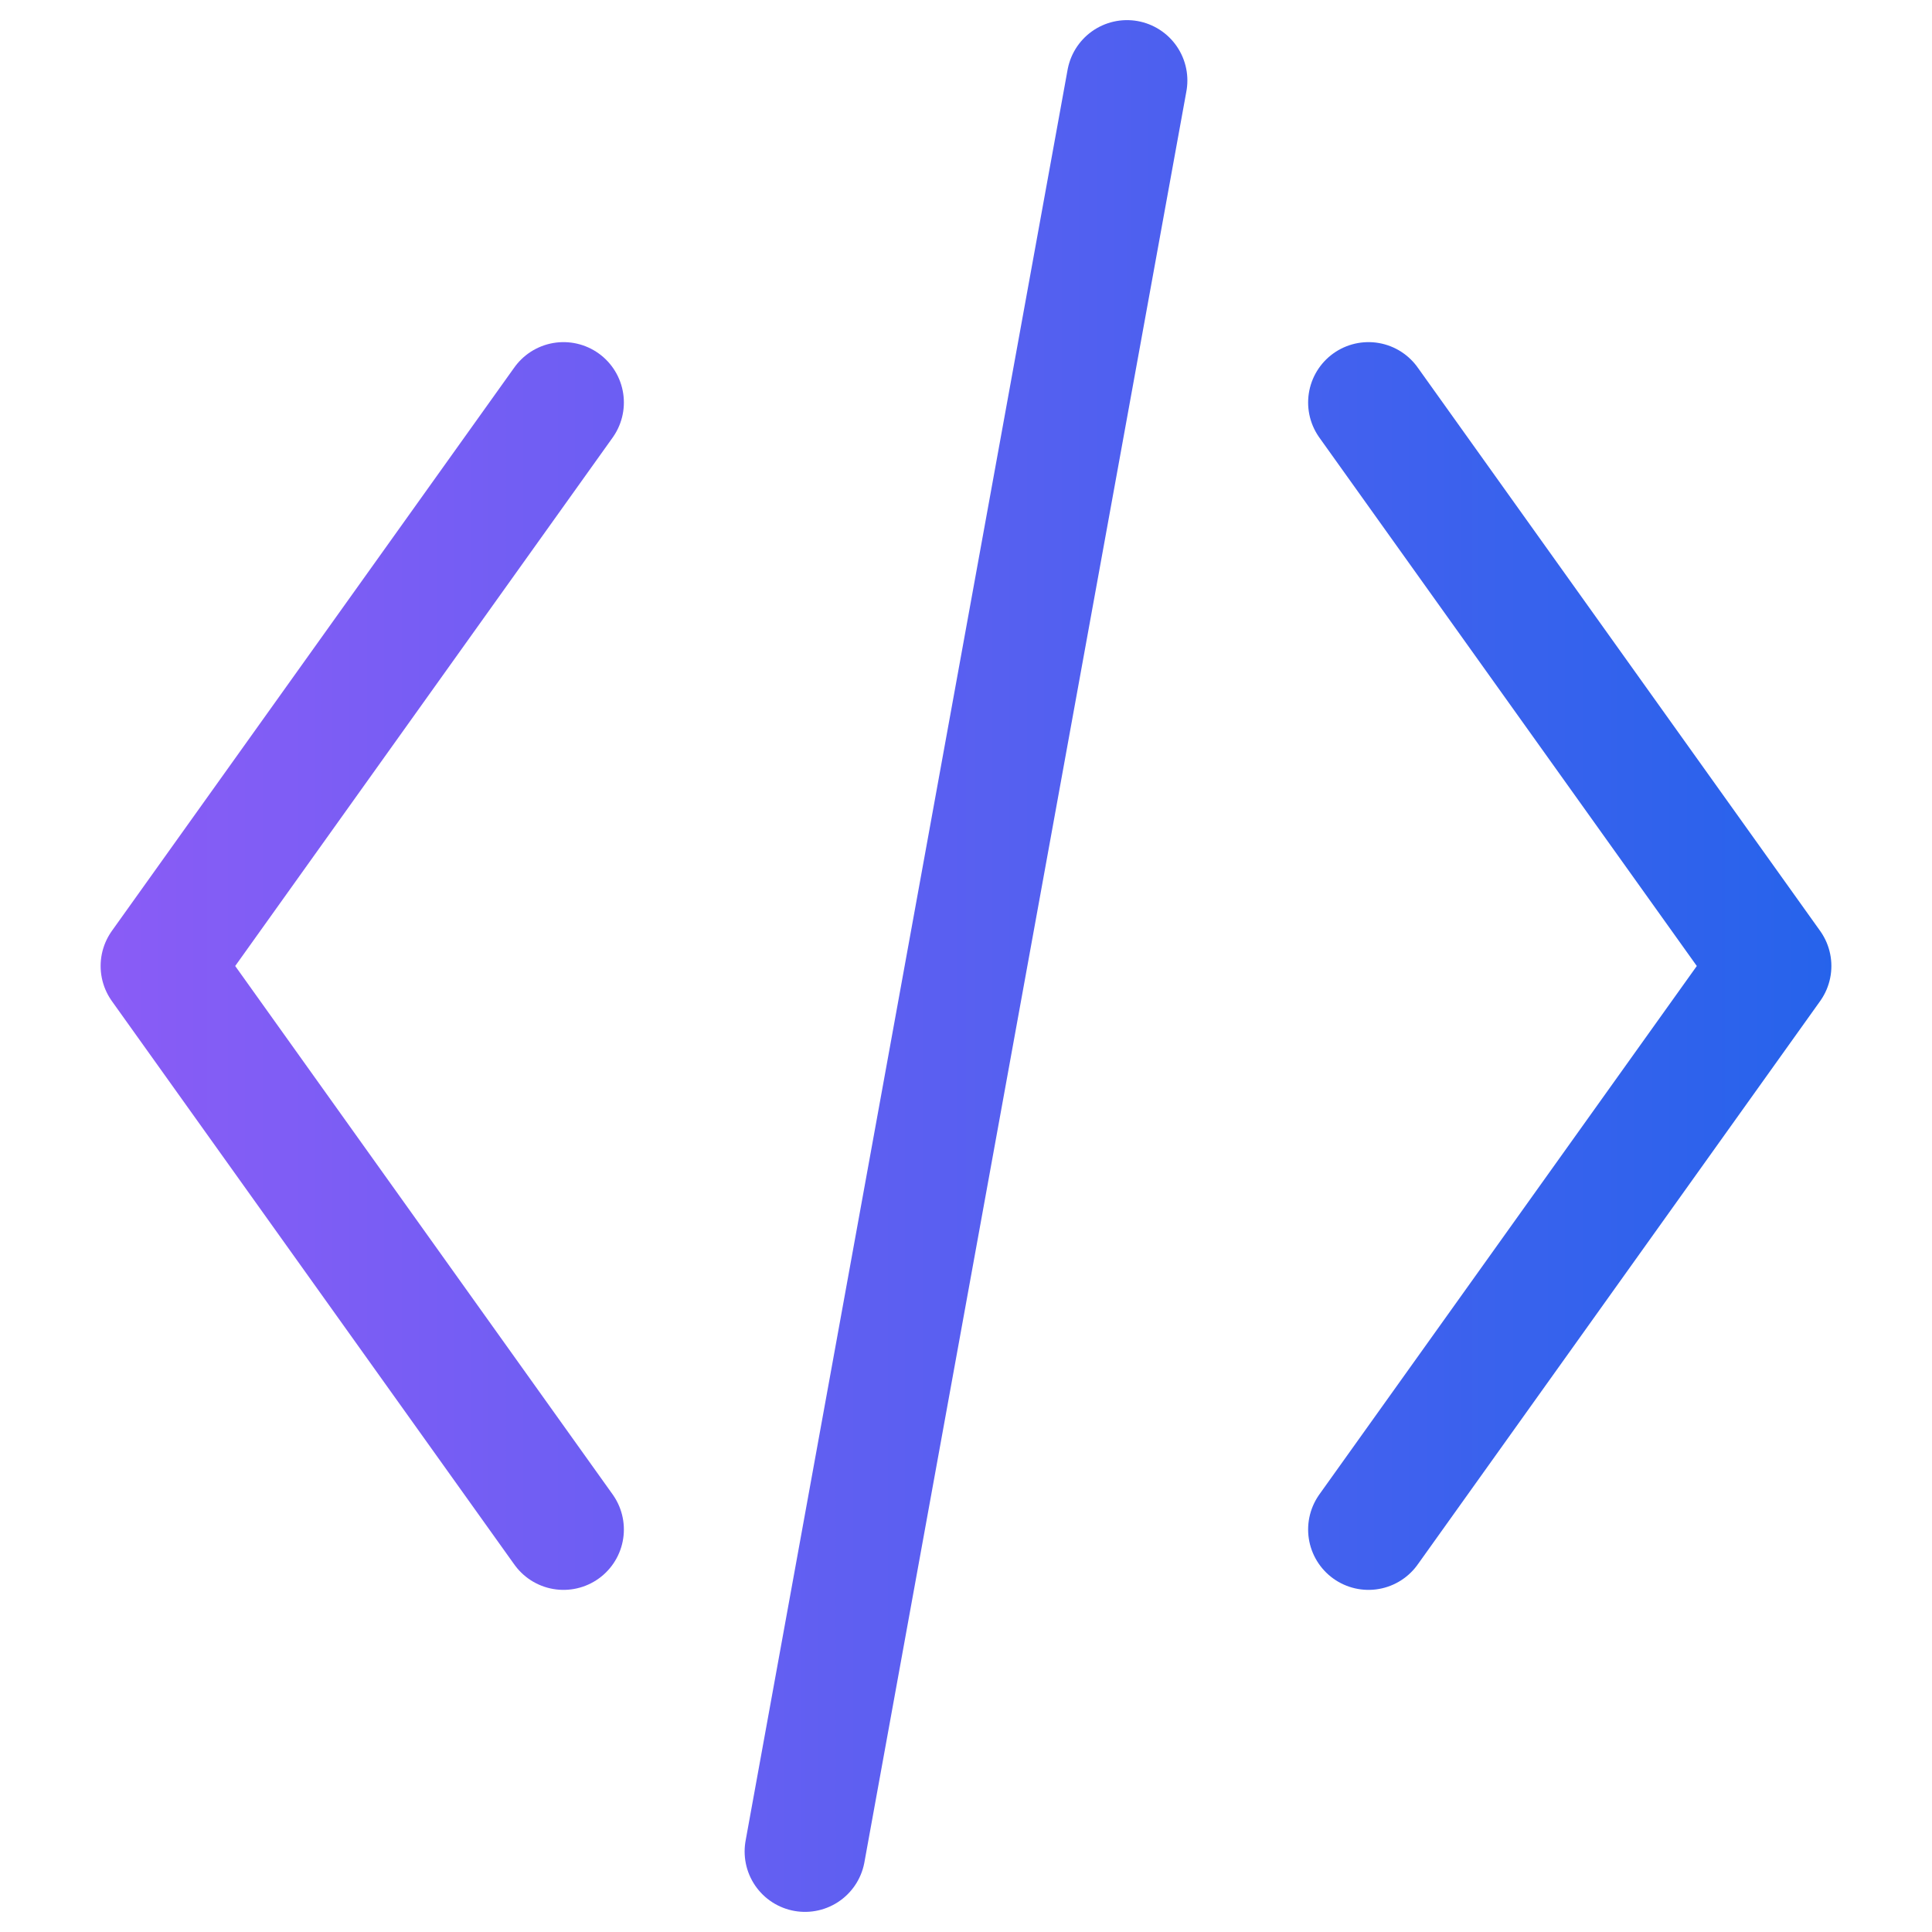
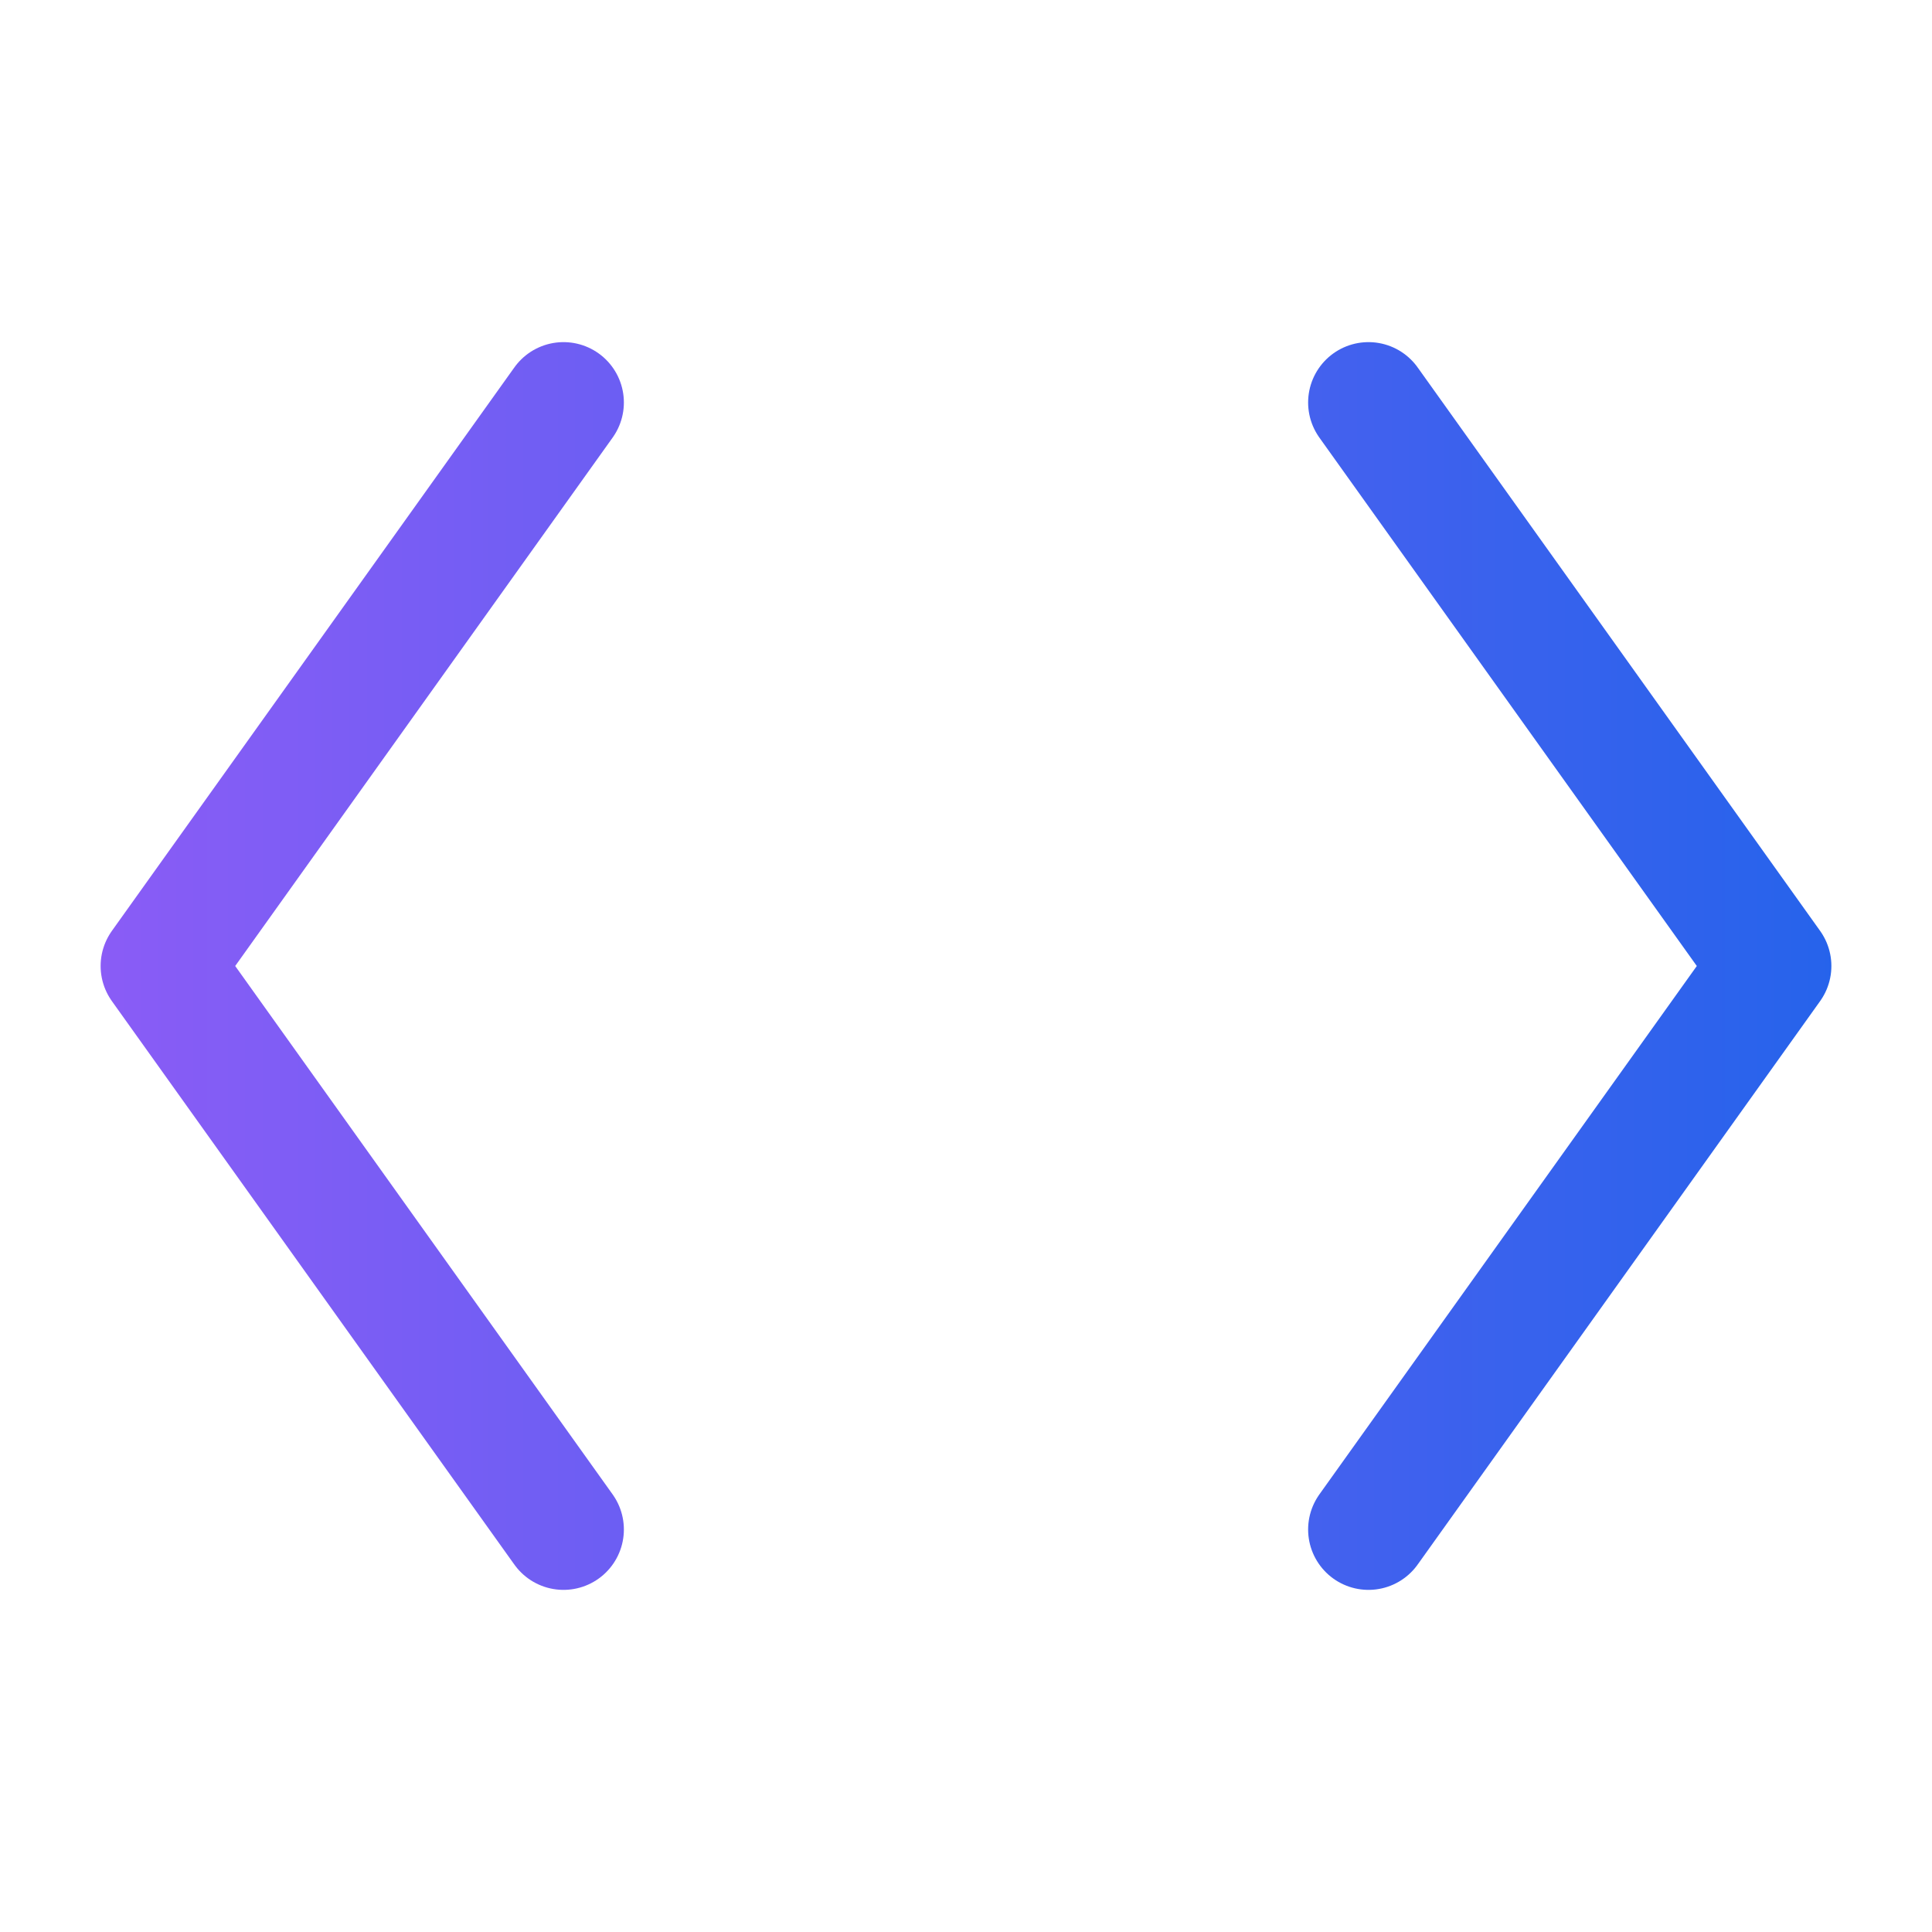
<svg xmlns="http://www.w3.org/2000/svg" width="24" height="24" viewBox="0 0 24 24" fill="none">
-   <path d="M7 5L2 12L7 19M17 19L22 12L17 5M14 1L10 23" stroke="url(#paint0_linear_158_119)" stroke-width="1.5" stroke-linecap="round" stroke-linejoin="round" />
+   <path d="M7 5L2 12L7 19M17 19L22 12L17 5M14 1" stroke="url(#paint0_linear_158_119)" stroke-width="1.5" stroke-linecap="round" stroke-linejoin="round" />
  <defs>
    <linearGradient id="paint0_linear_158_119" x1="1" y1="12" x2="23" y2="12" gradientUnits="userSpaceOnUse">
      <stop stop-color="#8B5CF6" />
      <stop offset="1" stop-color="#2563EB" />
    </linearGradient>
  </defs>
</svg>